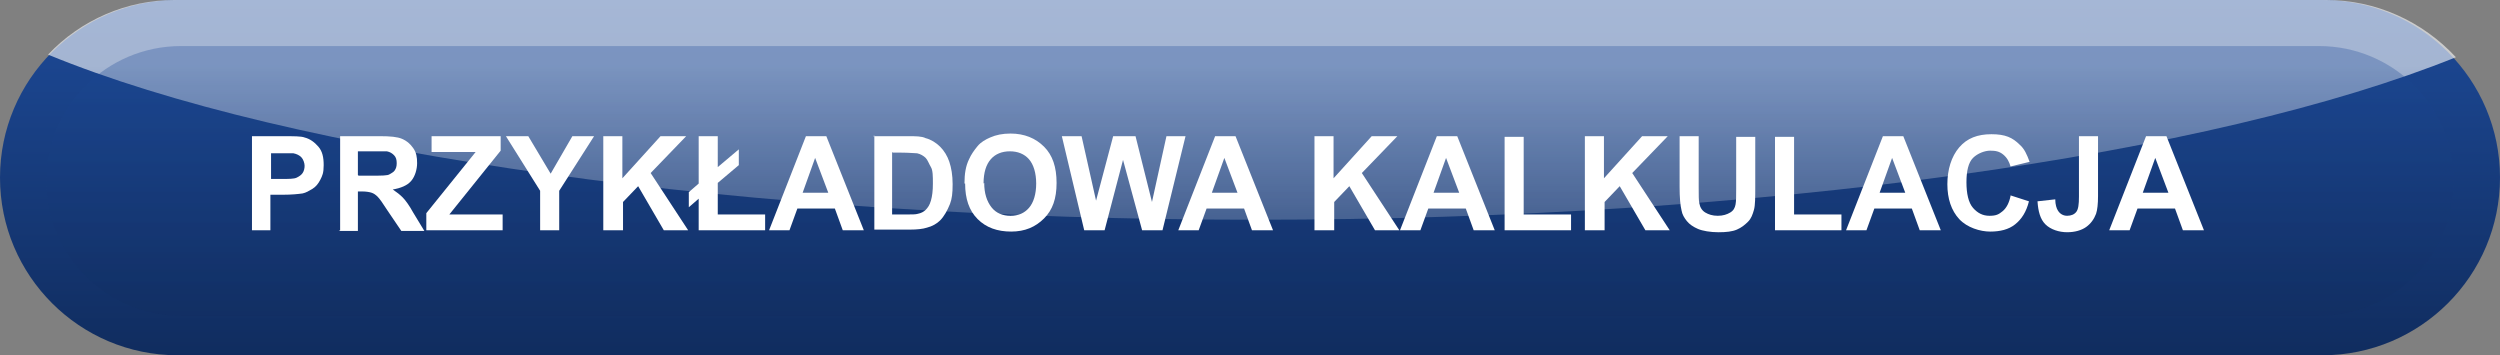
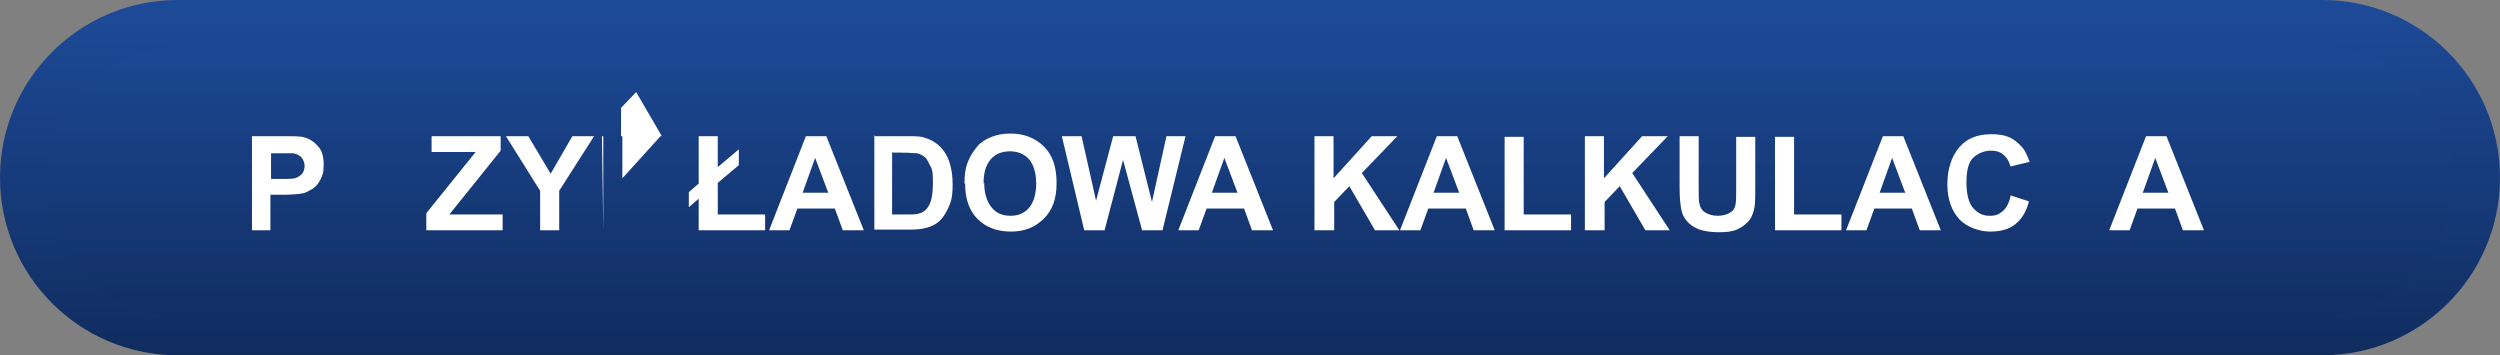
<svg xmlns="http://www.w3.org/2000/svg" version="1.1" viewBox="0 0 380 54">
  <rect x="0" y="0" width="380" height="54" fill="#808080" stroke="none" />
  <defs>
    <style>
      .cls-1 {
        fill: url(#linear-gradient-3);
        mix-blend-mode: screen;
        opacity: .3;
      }

      .cls-1, .cls-2, .cls-3 {
        isolation: isolate;
      }

      .cls-4 {
        fill: url(#linear-gradient);
      }

      .cls-5 {
        fill: #fff;
      }

      .cls-3 {
        fill: url(#linear-gradient-2);
        opacity: .6;
      }
    </style>
    <linearGradient id="linear-gradient" x1="-490.2" y1="404.4" x2="-490.2" y2="405.4" gradientTransform="translate(186468 21892) scale(380 -54)" gradientUnits="userSpaceOnUse">
      <stop offset="0" stop-color="#102c5e" />
      <stop offset="1" stop-color="#1d4a98" />
    </linearGradient>
    <linearGradient id="linear-gradient-2" x1="-490.2" y1="400.3" x2="-490.2" y2="401.3" gradientTransform="translate(182325.6 13413.5) scale(371.6 -33.4)" gradientUnits="userSpaceOnUse">
      <stop offset="0" stop-color="#fff" stop-opacity=".3" />
      <stop offset="1" stop-color="#fff" />
    </linearGradient>
    <linearGradient id="linear-gradient-3" x1="-490.2" y1="402.3" x2="-490.2" y2="403.3" gradientTransform="translate(179587 16543) scale(366 -41)" gradientUnits="userSpaceOnUse">
      <stop offset="0" stop-color="#102c5e" />
      <stop offset="1" stop-color="#1d4a98" />
    </linearGradient>
  </defs>
  <g class="cls-2">
    <g id="Layer_1">
      <path id="Rectangle_3485" class="cls-4" d="M27,0h326c14.9,0,27,12.1,27,27h0c0,14.9-12.1,27-27,27H27C12.1,54,0,41.9,0,27h0C0,12.1,12.1,0,27,0Z" />
-       <path id="Intersection_1" class="cls-3" d="M7.3,8.3C12.3,3,19.3,0,26.5,0h327.1c7.5,0,14.6,3.2,19.7,8.7-36.7,14.8-104.7,24.7-182.5,24.7S43.7,23.3,7.3,8.3Z" />
      <path id="Rectangle_3488" class="cls-1" d="M27.5,7h325c11.3,0,20.5,9.2,20.5,20.5h0c0,11.3-9.2,20.5-20.5,20.5H27.5c-11.3,0-20.5-9.2-20.5-20.5h0c0-11.3,9.2-20.5,20.5-20.5Z" />
      <g id="PRZYKŁADOWA_KALKULACJA" class="cls-2">
        <g class="cls-2">
          <path class="cls-5" d="M38.3,35v-14.3h4.6c1.8,0,2.9,0,3.4.2.8.2,1.5.7,2.1,1.4s.8,1.6.8,2.8-.2,1.6-.5,2.2-.7,1.1-1.2,1.4-1,.6-1.5.7c-.7.1-1.7.2-3,.2h-1.9v5.4h-2.9ZM41.2,23.1v4.1h1.6c1.1,0,1.9,0,2.3-.2s.7-.4.9-.7.3-.7.3-1.1-.2-1-.5-1.3-.7-.5-1.2-.6c-.3,0-1,0-2.1,0h-1.4Z" />
-           <path class="cls-5" d="M51.7,35v-14.3h6.1c1.5,0,2.6.1,3.3.4s1.2.7,1.7,1.4.6,1.4.6,2.3-.3,2-.9,2.7-1.6,1.1-2.8,1.3c.6.4,1.1.8,1.5,1.2s1,1.2,1.6,2.3l1.7,2.8h-3.5l-2.1-3.1c-.7-1.1-1.2-1.8-1.5-2.1s-.6-.5-.9-.6-.8-.2-1.5-.2h-.6v6h-2.9ZM54.5,26.7h2.1c1.4,0,2.3,0,2.6-.2s.6-.3.8-.6.3-.6.3-1.1-.1-.9-.4-1.2-.6-.5-1.1-.6c-.2,0-.9,0-2.1,0h-2.3v3.6Z" />
          <path class="cls-5" d="M64.8,35v-2.6l7.5-9.3h-6.7v-2.4h10.5v2.2l-7.8,9.7h8.1v2.4h-11.6Z" />
          <path class="cls-5" d="M82.1,35v-6l-5.2-8.3h3.4l3.4,5.7,3.3-5.7h3.3l-5.3,8.3v6h-2.9Z" />
-           <path class="cls-5" d="M91.7,35v-14.3h2.9v6.4l5.8-6.4h3.9l-5.4,5.6,5.7,8.7h-3.7l-3.9-6.7-2.3,2.4v4.3h-2.9Z" />
+           <path class="cls-5" d="M91.7,35v-14.3h2.9v6.4l5.8-6.4h3.9h-3.7l-3.9-6.7-2.3,2.4v4.3h-2.9Z" />
          <path class="cls-5" d="M106.2,27.9v-7.2h2.9v4.7l3.2-2.7v2.4l-3.2,2.7v4.8h7.2v2.4h-10.1v-4.8l-1.5,1.3v-2.3l1.5-1.3Z" />
          <path class="cls-5" d="M131.2,35h-3.1l-1.2-3.3h-5.7l-1.2,3.3h-3.1l5.6-14.3h3.1l5.7,14.3ZM125.9,29.3l-2-5.3-1.9,5.3h3.9Z" />
          <path class="cls-5" d="M132.7,20.7h5.3c1.2,0,2.1,0,2.7.3.8.2,1.6.7,2.2,1.3s1.1,1.4,1.4,2.3.5,2,.5,3.4-.1,2.2-.4,3c-.4,1-.9,1.9-1.5,2.5-.5.5-1.2.9-2,1.1-.6.2-1.5.3-2.6.3h-5.4v-14.3ZM135.6,23.1v9.5h2.2c.8,0,1.4,0,1.7-.1.5-.1.9-.3,1.2-.6s.6-.7.8-1.4.3-1.5.3-2.6,0-2-.3-2.5-.5-1.1-.8-1.4-.8-.6-1.3-.7c-.4,0-1.2-.1-2.4-.1h-1.3Z" />
          <path class="cls-5" d="M146.6,27.9c0-1.5.2-2.7.7-3.7.3-.7.8-1.4,1.3-2s1.2-1,1.9-1.3c.9-.4,1.9-.6,3.1-.6,2.1,0,3.8.7,5.1,2s1.9,3.1,1.9,5.5-.6,4.1-1.9,5.4-2.9,2-5,2-3.8-.6-5.1-1.9-1.9-3.1-1.9-5.4ZM149.6,27.8c0,1.6.4,2.8,1.1,3.7s1.7,1.3,2.9,1.3,2.1-.4,2.8-1.2,1.1-2.1,1.1-3.7-.4-2.9-1.1-3.7-1.7-1.2-2.9-1.2-2.2.4-2.9,1.2-1.1,2-1.1,3.7Z" />
          <path class="cls-5" d="M164.8,35l-3.4-14.3h3l2.2,9.8,2.6-9.8h3.4l2.5,10,2.2-10h2.9l-3.5,14.3h-3.1l-2.9-10.7-2.8,10.7h-3.1Z" />
          <path class="cls-5" d="M193.4,35h-3.1l-1.2-3.3h-5.7l-1.2,3.3h-3.1l5.6-14.3h3.1l5.7,14.3ZM188.1,29.3l-2-5.3-1.9,5.3h3.9Z" />
          <path class="cls-5" d="M199.8,35v-14.3h2.9v6.4l5.8-6.4h3.9l-5.4,5.6,5.7,8.7h-3.7l-3.9-6.7-2.3,2.4v4.3h-2.9Z" />
          <path class="cls-5" d="M227.1,35h-3.1l-1.2-3.3h-5.7l-1.2,3.3h-3.1l5.6-14.3h3.1l5.7,14.3ZM221.8,29.3l-2-5.3-1.9,5.3h3.9Z" />
          <path class="cls-5" d="M228.7,35v-14.2h2.9v11.8h7.2v2.4h-10.1Z" />
          <path class="cls-5" d="M240.9,35v-14.3h2.9v6.4l5.8-6.4h3.9l-5.4,5.6,5.7,8.7h-3.7l-3.9-6.7-2.3,2.4v4.3h-2.9Z" />
          <path class="cls-5" d="M255.3,20.7h2.9v7.8c0,1.2,0,2,.1,2.4.1.6.4,1.1.9,1.4s1.1.5,1.9.5,1.4-.2,1.9-.5.7-.7.8-1.2.1-1.3.1-2.4v-7.9h2.9v7.5c0,1.7,0,2.9-.2,3.6s-.4,1.3-.9,1.8-1,.9-1.7,1.2-1.6.4-2.8.4-2.4-.2-3.1-.5-1.3-.7-1.7-1.2-.7-1-.8-1.6c-.2-.8-.3-2-.3-3.6v-7.6Z" />
          <path class="cls-5" d="M269.8,35v-14.2h2.9v11.8h7.2v2.4h-10.1Z" />
          <path class="cls-5" d="M294.9,35h-3.1l-1.2-3.3h-5.7l-1.2,3.3h-3.1l5.6-14.3h3.1l5.7,14.3ZM289.6,29.3l-2-5.3-1.9,5.3h3.9Z" />
          <path class="cls-5" d="M305.6,29.7l2.8.9c-.4,1.6-1.1,2.7-2.1,3.5s-2.3,1.1-3.8,1.1-3.5-.6-4.7-1.9-1.8-3.1-1.8-5.3.6-4.2,1.8-5.6,2.8-2,4.9-2,3.2.5,4.3,1.6c.7.6,1.1,1.5,1.5,2.6l-2.9.7c-.2-.7-.5-1.3-1.1-1.8s-1.2-.6-2-.6-1.9.4-2.6,1.1-1,2-1,3.7.3,3.1,1,3.9,1.5,1.2,2.5,1.2,1.4-.2,2-.7,1-1.3,1.2-2.3Z" />
-           <path class="cls-5" d="M316,20.7h2.9v9.1c0,1.2-.1,2.1-.3,2.7-.3.8-.8,1.5-1.5,2s-1.7.8-2.9.8-2.5-.4-3.3-1.2-1.1-2-1.2-3.5l2.7-.3c0,.8.2,1.4.4,1.7.3.5.8.8,1.4.8s1.1-.2,1.4-.6.4-1.1.4-2.3v-9.2Z" />
          <path class="cls-5" d="M334.9,35h-3.1l-1.2-3.3h-5.7l-1.2,3.3h-3.1l5.6-14.3h3.1l5.7,14.3ZM329.6,29.3l-2-5.3-1.9,5.3h3.9Z" />
        </g>
      </g>
    </g>
  </g>
</svg>